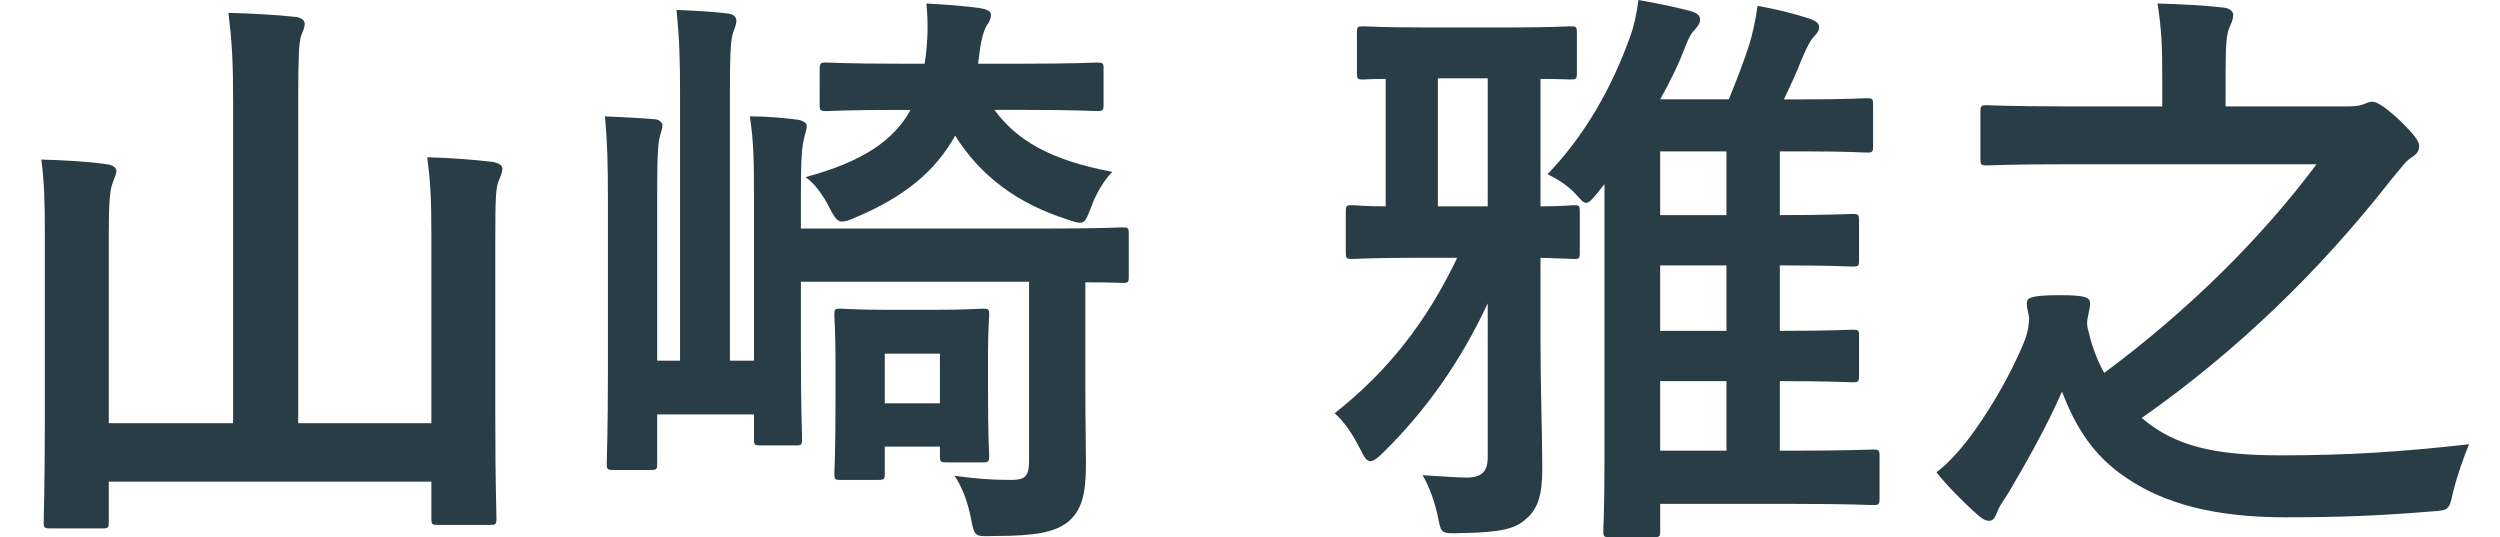
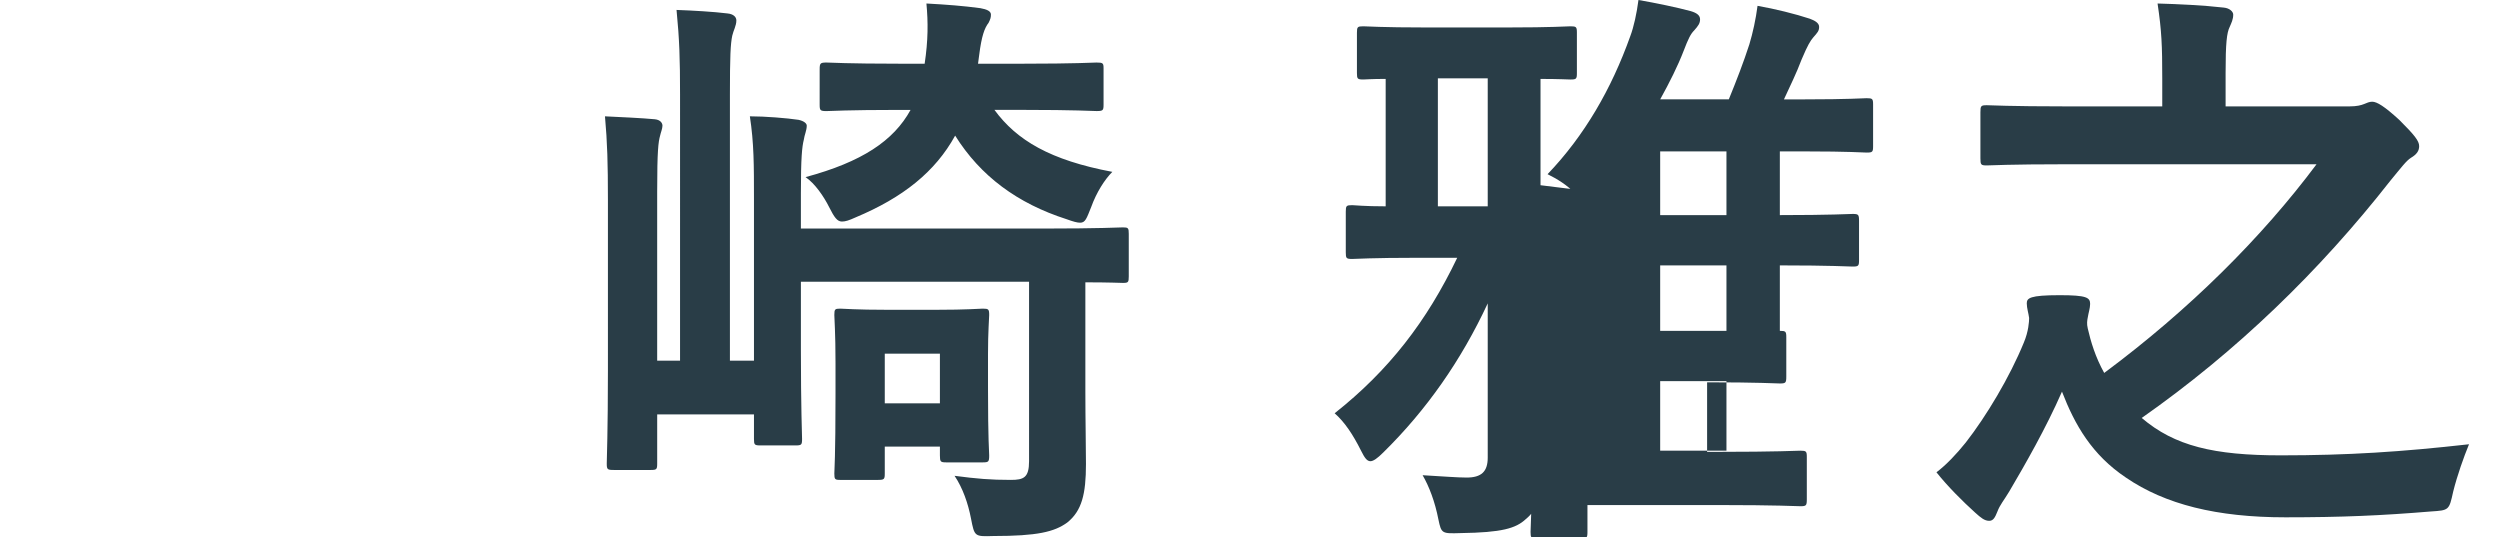
<svg xmlns="http://www.w3.org/2000/svg" version="1.1" id="レイヤー_2" x="0px" y="0px" width="242px" height="52px" viewBox="0 0 242 52" enable-background="new 0 0 242 52" xml:space="preserve">
-   <path fill="#293D47" d="M41.757,22.577c0-3.451-0.113-5.149-0.397-7.356c2.214,0.057,4.428,0.227,6.358,0.453  c0.568,0.113,0.909,0.339,0.909,0.622c0,0.453-0.17,0.736-0.341,1.188c-0.285,0.622-0.341,1.584-0.341,5.658v17.314  c0,6.225,0.113,9.393,0.113,9.732c0,0.566-0.057,0.623-0.624,0.623h-5.053c-0.568,0-0.625-0.057-0.625-0.623v-3.564H10.53v3.904  c0,0.565-0.057,0.622-0.625,0.622H4.909c-0.625,0-0.682-0.057-0.682-0.622c0-0.396,0.113-3.565,0.113-9.789V22.747  c0-3.395-0.057-5.092-0.34-7.299c2.157,0.057,4.373,0.17,6.359,0.453c0.511,0.057,0.908,0.339,0.908,0.623  c0,0.396-0.227,0.735-0.34,1.132c-0.284,0.679-0.397,1.811-0.397,5.092v18.22h12.036V9.846c0-4.018-0.113-5.771-0.454-8.601  c2.101,0.057,4.542,0.169,6.53,0.396c0.511,0.057,0.851,0.34,0.851,0.623c0,0.452-0.17,0.736-0.34,1.188  c-0.227,0.679-0.284,2.094-0.284,6.281v31.234h12.888V22.577z" />
  <path fill="#293D47" d="M105.064,38.08c0,2.604,0.057,5.036,0.057,6.848c0,2.885-0.397,4.525-1.817,5.658  c-1.25,0.904-2.896,1.301-7.154,1.301c-1.817,0.057-1.817,0.057-2.158-1.697c-0.284-1.471-0.794-2.942-1.59-4.131  c2.157,0.283,3.463,0.396,5.451,0.396c1.25,0,1.76-0.227,1.76-1.811V27.273H77.527v6.62c0,5.545,0.113,8.261,0.113,8.601  c0,0.566-0.057,0.622-0.624,0.622h-3.407c-0.568,0-0.625-0.056-0.625-0.622v-2.377h-9.368v4.754c0,0.565-0.057,0.622-0.624,0.622  h-3.577c-0.624,0-0.681-0.057-0.681-0.622c0-0.34,0.113-3.227,0.113-8.998V19.352c0-3.564-0.057-5.545-0.285-8.091  c1.25,0.057,3.634,0.169,4.826,0.283c0.568,0.057,0.739,0.396,0.739,0.623c0,0.283-0.171,0.679-0.228,0.962  c-0.17,0.623-0.284,1.415-0.284,5.432v16.353h2.214V9.167c0-3.452-0.057-5.319-0.34-8.205c1.59,0.057,3.577,0.17,4.94,0.34  c0.567,0.057,0.851,0.339,0.851,0.679c0,0.509-0.284,0.962-0.397,1.471c-0.17,0.792-0.227,2.037-0.227,5.659v25.802h2.328V19.295  c0-3.338,0-5.432-0.397-8.035c1.476,0,3.577,0.169,4.713,0.339c0.511,0.113,0.794,0.34,0.794,0.566c0,0.453-0.227,0.905-0.284,1.358  c-0.17,0.679-0.284,1.697-0.284,5.206v3.395h23.506c5.451,0,7.324-0.113,7.665-0.113c0.511,0,0.567,0.057,0.567,0.622v4.13  c0,0.566-0.057,0.623-0.567,0.623c-0.227,0-1.306-0.057-3.634-0.057V38.08z M96.263,10.638c2.157,2.942,5.394,4.866,11.412,5.998  c-0.738,0.736-1.532,1.98-2.044,3.395c-0.454,1.131-0.567,1.527-1.078,1.527c-0.284,0-0.682-0.113-1.306-0.339  c-4.77-1.528-8.347-4.187-10.788-8.091c-1.93,3.508-5.053,5.998-9.652,7.922c-0.625,0.283-0.966,0.396-1.306,0.396  c-0.454,0-0.738-0.396-1.25-1.415c-0.511-1.019-1.362-2.264-2.271-2.886c5.45-1.471,8.517-3.508,10.164-6.506h-1.079  c-5.054,0-6.7,0.113-7.041,0.113c-0.624,0-0.681-0.057-0.681-0.622V6.733c0-0.623,0.057-0.679,0.681-0.679  c0.341,0,1.987,0.113,7.041,0.113h2.441c0.341-2.263,0.341-4.017,0.171-5.828c2.043,0.113,3.52,0.226,5.223,0.452  c0.625,0.113,1.022,0.284,1.022,0.623c0,0.283-0.057,0.453-0.227,0.792c-0.397,0.509-0.681,1.301-0.909,3.112l-0.113,0.849h4.373  c5.053,0,6.756-0.113,7.097-0.113c0.624,0,0.681,0.056,0.681,0.566v3.508c0,0.565-0.057,0.622-0.681,0.622  c-0.341,0-2.044-0.113-7.097-0.113H96.263z M95.639,37.571c0,5.093,0.114,6.167,0.114,6.507c0,0.623-0.057,0.68-0.624,0.68h-3.521  c-0.568,0-0.625-0.057-0.625-0.68v-0.849h-5.337v2.603c0,0.566-0.057,0.623-0.681,0.623h-3.634c-0.51,0-0.567-0.057-0.567-0.623  c0-0.339,0.114-1.471,0.114-7.695v-2.998c0-3-0.114-4.244-0.114-4.641c0-0.566,0.057-0.622,0.567-0.622  c0.397,0,1.42,0.113,4.656,0.113h4.542c3.18,0,4.201-0.113,4.6-0.113c0.567,0,0.624,0.056,0.624,0.622  c0,0.34-0.114,1.585-0.114,3.791V37.571z M85.646,34.232v4.811h5.337v-4.811H85.646z" />
-   <path fill="#293D47" d="M149.122,33.384c0,3.962,0.171,8.827,0.171,11.996c0,2.319-0.341,3.848-1.59,4.866  c-0.967,0.905-2.328,1.301-6.303,1.357c-1.817,0.057-1.875,0.057-2.158-1.301c-0.34-1.754-0.908-3.226-1.533-4.301  c1.987,0.113,3.35,0.227,4.26,0.227c1.418,0,2.043-0.566,2.043-1.924V29.367c-2.555,5.488-5.904,10.297-10.106,14.428  c-0.567,0.566-0.965,0.85-1.249,0.85c-0.341,0-0.568-0.34-0.908-1.019c-0.795-1.585-1.59-2.772-2.555-3.622  c5.224-4.131,8.914-8.883,11.865-15.051h-3.803c-4.486,0-6.02,0.113-6.359,0.113c-0.568,0-0.625-0.057-0.625-0.623v-3.96  c0-0.566,0.057-0.623,0.625-0.623c0.227,0,1.135,0.113,3.236,0.113V7.639c-1.363,0-1.988,0.056-2.158,0.056  c-0.567,0-0.624-0.056-0.624-0.623V3.169c0-0.566,0.057-0.623,0.624-0.623c0.341,0,1.76,0.113,6.076,0.113h7.835  c4.372,0,5.791-0.113,6.132-0.113c0.568,0,0.625,0.057,0.625,0.623v3.904c0,0.566-0.057,0.623-0.625,0.623  c-0.227,0-1.078-0.056-2.896-0.056v12.335c2.044,0,3.009-0.113,3.235-0.113c0.512,0,0.568,0.056,0.568,0.623v3.96  c0,0.566-0.057,0.623-0.568,0.623c-0.227,0-1.191-0.057-3.235-0.113V33.384z M144.012,19.974V7.583h-4.826v12.392H144.012z   M154.687,18.616c-0.569,0.679-0.853,1.018-1.136,1.018c-0.284,0-0.512-0.283-1.021-0.849c-0.853-0.905-1.817-1.471-2.727-1.924  c3.578-3.734,6.189-8.261,8.006-13.354c0.342-0.905,0.625-2.207,0.795-3.508c1.646,0.283,3.805,0.736,5.054,1.076  c0.567,0.169,0.908,0.396,0.908,0.792c0,0.396-0.171,0.622-0.567,1.075c-0.341,0.339-0.568,0.792-1.022,1.98  c-0.567,1.471-1.362,3.055-2.271,4.696h6.643c0.738-1.811,1.419-3.564,1.987-5.319c0.341-1.131,0.624-2.433,0.794-3.734  c1.646,0.283,3.691,0.792,5.055,1.245c0.453,0.17,0.907,0.396,0.907,0.792c0,0.396-0.171,0.566-0.567,1.018  c-0.283,0.34-0.511,0.679-1.135,2.151c-0.512,1.357-1.08,2.489-1.703,3.847h2.043c4.258,0,5.621-0.113,5.962-0.113  c0.567,0,0.624,0.056,0.624,0.623v4.017c0,0.566-0.057,0.623-0.624,0.623c-0.341,0-1.704-0.113-5.962-0.113h-2.441v6.167  c4.939,0,6.699-0.113,7.041-0.113c0.568,0,0.625,0.057,0.625,0.679v3.791c0,0.566-0.057,0.623-0.625,0.623  c-0.342,0-2.102-0.113-7.041-0.113v6.337c4.939,0,6.699-0.113,7.041-0.113c0.568,0,0.625,0.057,0.625,0.622v3.791  c0,0.623-0.057,0.68-0.625,0.68c-0.342,0-2.102-0.113-7.041-0.113v6.733h1.079c5.677,0,7.608-0.113,7.948-0.113  c0.568,0,0.625,0.057,0.625,0.622v4.074c0,0.622-0.057,0.679-0.625,0.679c-0.34,0-2.271-0.113-7.948-0.113h-12.661v2.603  c0,0.566-0.057,0.623-0.625,0.623h-4.259c-0.567,0-0.624-0.057-0.624-0.623c0-0.282,0.113-1.867,0.113-6.732V17.824L154.687,18.616z   M167.121,20.823v-6.167h-6.416v6.167H167.121z M167.121,32.026v-6.337h-6.416v6.337H167.121z M167.121,43.626v-6.733h-6.416v6.733  H167.121z" />
+   <path fill="#293D47" d="M149.122,33.384c0,3.962,0.171,8.827,0.171,11.996c0,2.319-0.341,3.848-1.59,4.866  c-0.967,0.905-2.328,1.301-6.303,1.357c-1.817,0.057-1.875,0.057-2.158-1.301c-0.34-1.754-0.908-3.226-1.533-4.301  c1.987,0.113,3.35,0.227,4.26,0.227c1.418,0,2.043-0.566,2.043-1.924V29.367c-2.555,5.488-5.904,10.297-10.106,14.428  c-0.567,0.566-0.965,0.85-1.249,0.85c-0.341,0-0.568-0.34-0.908-1.019c-0.795-1.585-1.59-2.772-2.555-3.622  c5.224-4.131,8.914-8.883,11.865-15.051h-3.803c-4.486,0-6.02,0.113-6.359,0.113c-0.568,0-0.625-0.057-0.625-0.623v-3.96  c0-0.566,0.057-0.623,0.625-0.623c0.227,0,1.135,0.113,3.236,0.113V7.639c-1.363,0-1.988,0.056-2.158,0.056  c-0.567,0-0.624-0.056-0.624-0.623V3.169c0-0.566,0.057-0.623,0.624-0.623c0.341,0,1.76,0.113,6.076,0.113h7.835  c4.372,0,5.791-0.113,6.132-0.113c0.568,0,0.625,0.057,0.625,0.623v3.904c0,0.566-0.057,0.623-0.625,0.623  c-0.227,0-1.078-0.056-2.896-0.056v12.335c2.044,0,3.009-0.113,3.235-0.113c0.512,0,0.568,0.056,0.568,0.623v3.96  c0,0.566-0.057,0.623-0.568,0.623c-0.227,0-1.191-0.057-3.235-0.113V33.384z M144.012,19.974V7.583h-4.826v12.392H144.012z   M154.687,18.616c-0.569,0.679-0.853,1.018-1.136,1.018c-0.284,0-0.512-0.283-1.021-0.849c-0.853-0.905-1.817-1.471-2.727-1.924  c3.578-3.734,6.189-8.261,8.006-13.354c0.342-0.905,0.625-2.207,0.795-3.508c1.646,0.283,3.805,0.736,5.054,1.076  c0.567,0.169,0.908,0.396,0.908,0.792c0,0.396-0.171,0.622-0.567,1.075c-0.341,0.339-0.568,0.792-1.022,1.98  c-0.567,1.471-1.362,3.055-2.271,4.696h6.643c0.738-1.811,1.419-3.564,1.987-5.319c0.341-1.131,0.624-2.433,0.794-3.734  c1.646,0.283,3.691,0.792,5.055,1.245c0.453,0.17,0.907,0.396,0.907,0.792c0,0.396-0.171,0.566-0.567,1.018  c-0.283,0.34-0.511,0.679-1.135,2.151c-0.512,1.357-1.08,2.489-1.703,3.847h2.043c4.258,0,5.621-0.113,5.962-0.113  c0.567,0,0.624,0.056,0.624,0.623v4.017c0,0.566-0.057,0.623-0.624,0.623c-0.341,0-1.704-0.113-5.962-0.113h-2.441v6.167  c4.939,0,6.699-0.113,7.041-0.113c0.568,0,0.625,0.057,0.625,0.679v3.791c0,0.566-0.057,0.623-0.625,0.623  c-0.342,0-2.102-0.113-7.041-0.113v6.337c0.568,0,0.625,0.057,0.625,0.622v3.791  c0,0.623-0.057,0.68-0.625,0.68c-0.342,0-2.102-0.113-7.041-0.113v6.733h1.079c5.677,0,7.608-0.113,7.948-0.113  c0.568,0,0.625,0.057,0.625,0.622v4.074c0,0.622-0.057,0.679-0.625,0.679c-0.34,0-2.271-0.113-7.948-0.113h-12.661v2.603  c0,0.566-0.057,0.623-0.625,0.623h-4.259c-0.567,0-0.624-0.057-0.624-0.623c0-0.282,0.113-1.867,0.113-6.732V17.824L154.687,18.616z   M167.121,20.823v-6.167h-6.416v6.167H167.121z M167.121,32.026v-6.337h-6.416v6.337H167.121z M167.121,43.626v-6.733h-6.416v6.733  H167.121z" />
  <path fill="#293D47" d="M199.994,15.9c-5.508,0-7.324,0.113-7.665,0.113c-0.568,0-0.625-0.057-0.625-0.679v-4.47  c0-0.622,0.057-0.679,0.625-0.679c0.341,0,2.157,0.113,7.665,0.113h9.312V7.639c0-3.226-0.057-4.64-0.454-7.299  c2.044,0.057,4.428,0.169,6.416,0.396c0.568,0.056,0.908,0.396,0.908,0.679c0,0.453-0.17,0.792-0.34,1.188  c-0.285,0.566-0.398,1.584-0.398,4.47v3.226h11.98c0.737,0,1.136-0.113,1.42-0.226c0.283-0.114,0.51-0.227,0.794-0.227  c0.454,0,1.192,0.453,2.612,1.754c1.476,1.471,1.93,2.037,1.93,2.546c0,0.453-0.227,0.792-0.795,1.131  c-0.453,0.283-0.908,0.905-1.986,2.207c-6.871,8.77-14.876,16.521-24.074,22.973c3.18,2.716,6.984,3.621,13.456,3.621  c6.53,0,11.696-0.34,18.226-1.074c-0.511,1.244-1.135,2.998-1.532,4.582c-0.397,1.811-0.397,1.811-2.158,1.924  c-4.769,0.396-8.63,0.566-14.08,0.566c-6.644,0-11.64-1.245-15.444-3.848c-3.293-2.207-4.939-5.092-6.188-8.318  c-1.533,3.509-3.577,7.073-5.11,9.676c-0.51,0.85-0.908,1.302-1.136,1.924c-0.227,0.566-0.397,0.906-0.794,0.906  c-0.455,0-0.796-0.283-1.363-0.793c-1.193-1.074-2.668-2.546-3.747-3.904c0.966-0.735,1.931-1.754,2.839-2.885  c1.987-2.547,4.258-6.338,5.621-9.676c0.454-1.075,0.511-2.037,0.511-2.377c-0.057-0.453-0.228-0.962-0.228-1.414  c0-0.51,0.284-0.793,3.181-0.793c2.61,0,2.952,0.227,2.952,0.85c0,0.396-0.171,0.904-0.228,1.301c-0.057,0.283-0.114,0.623,0,1.075  c0.284,1.245,0.737,2.772,1.59,4.3c8.232-6.11,15.272-13.126,20.554-20.2H199.994z" />
</svg>